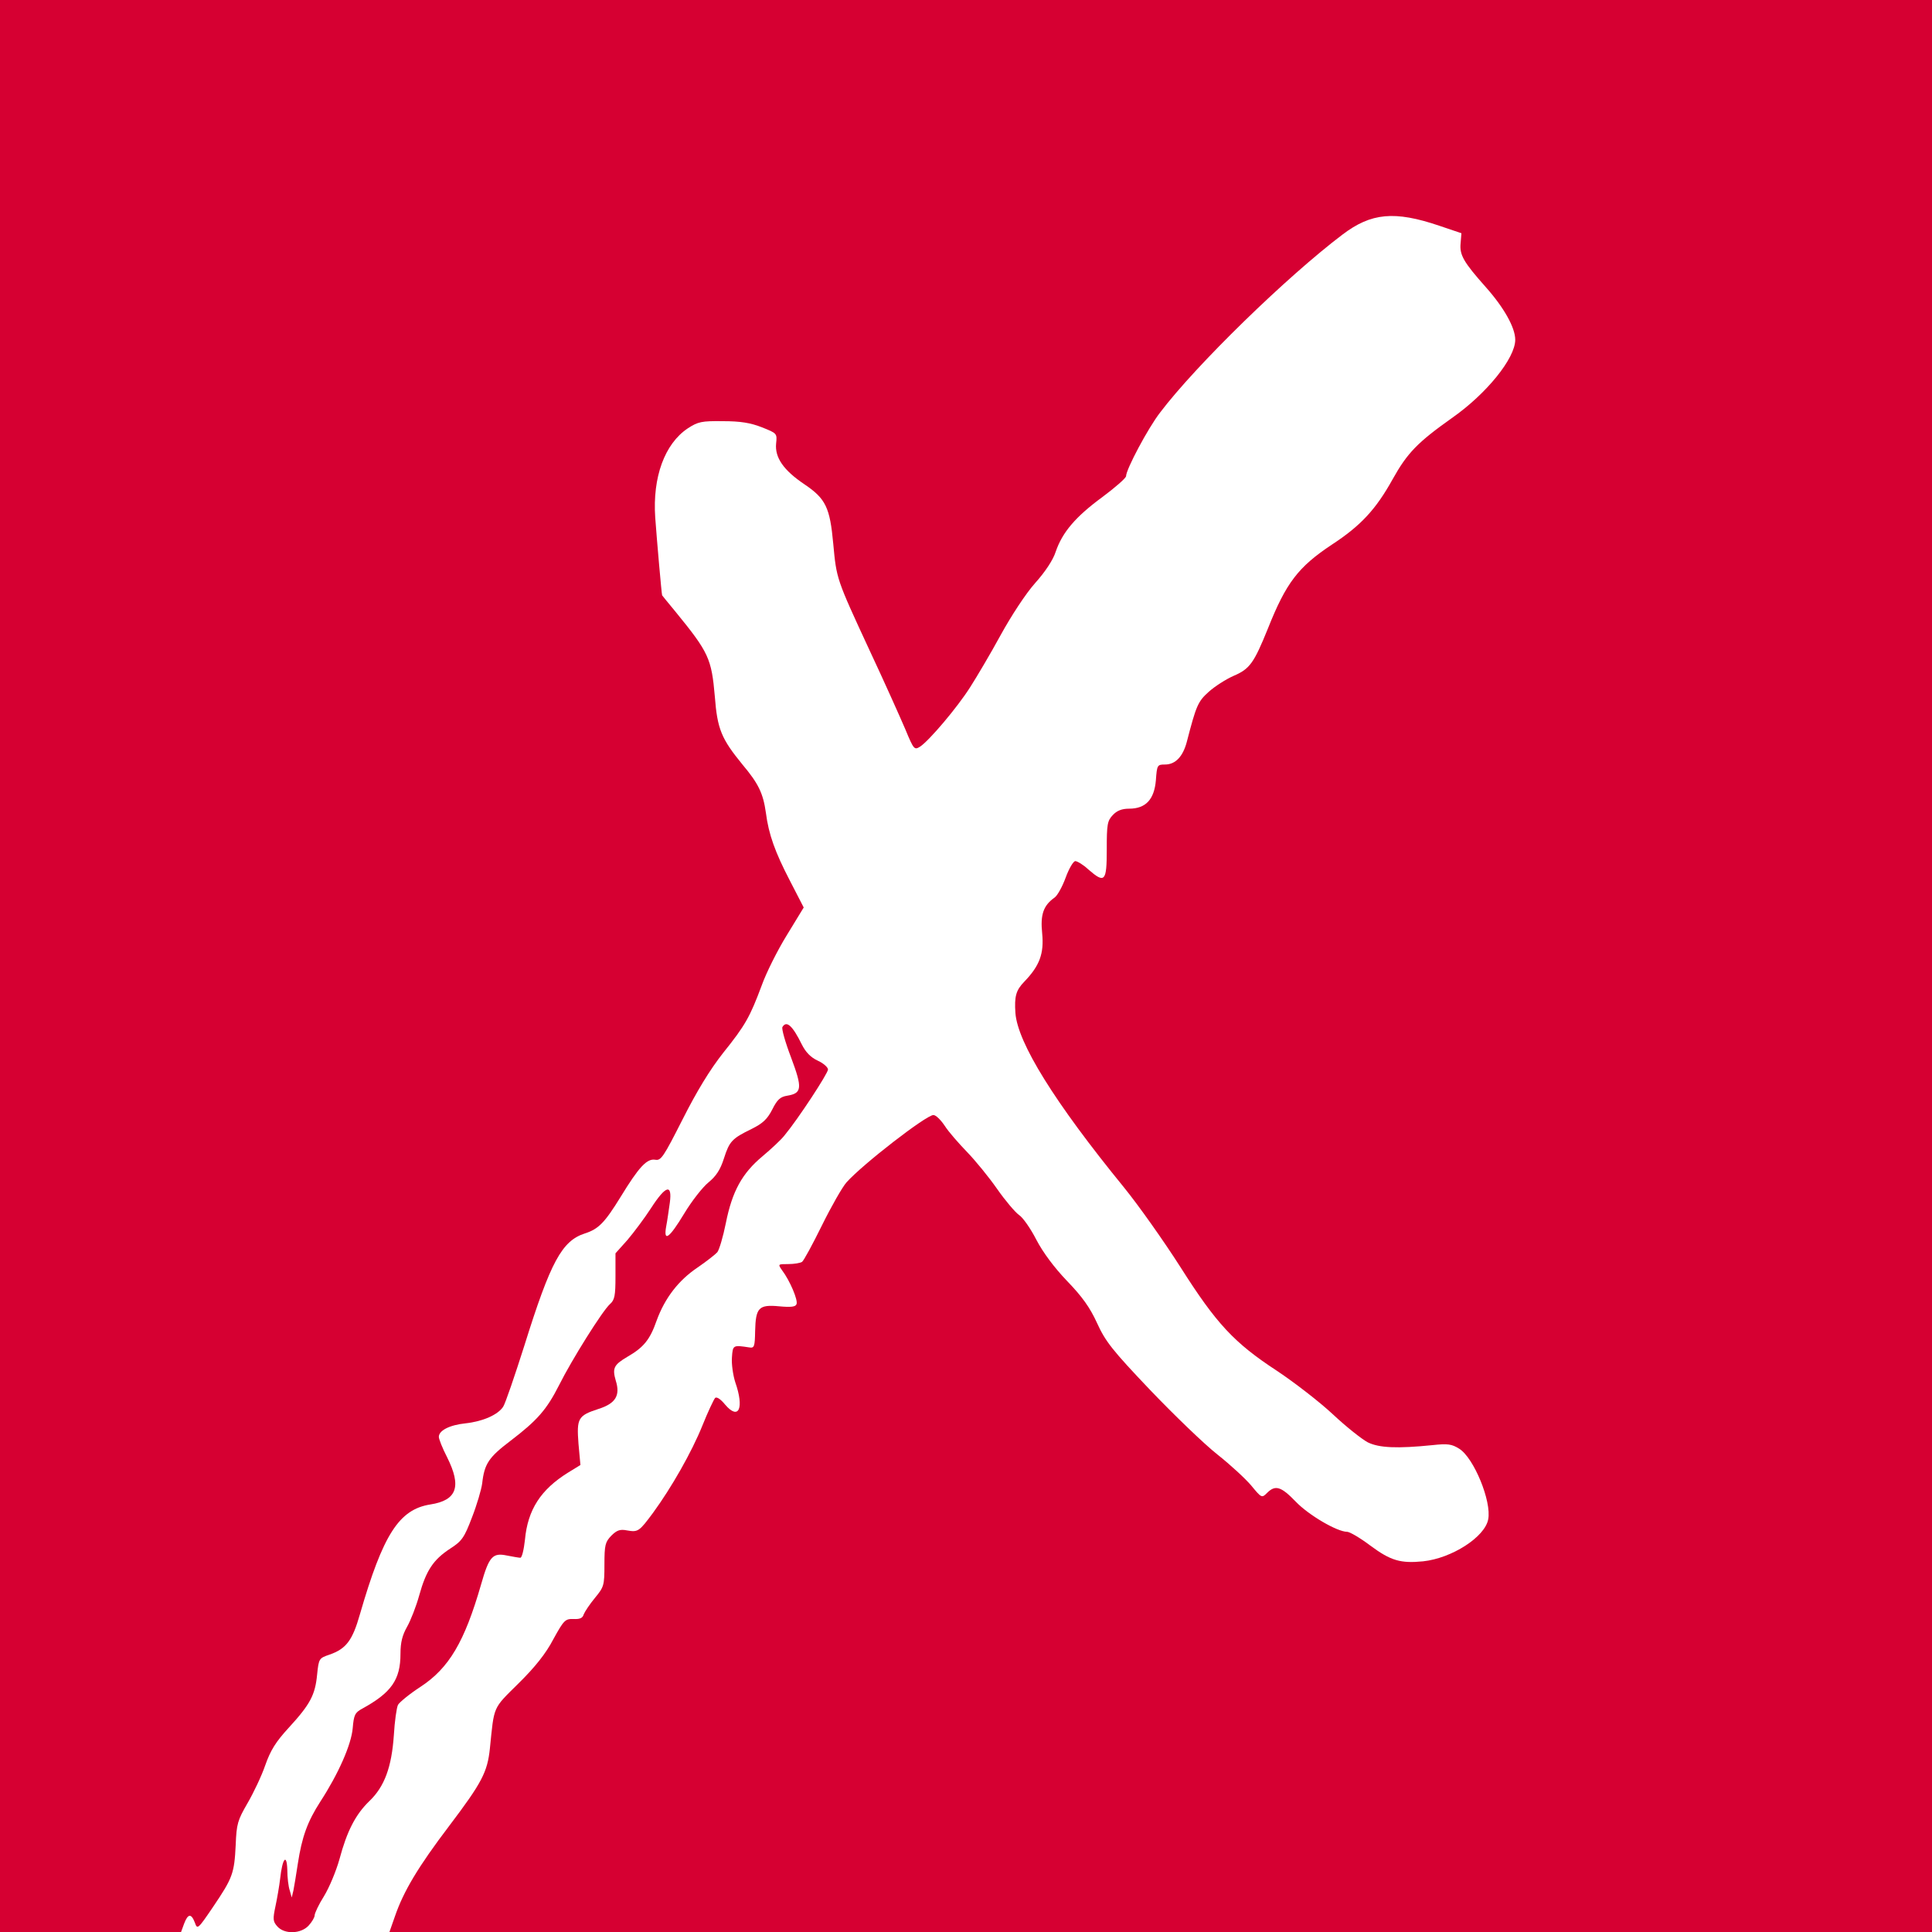
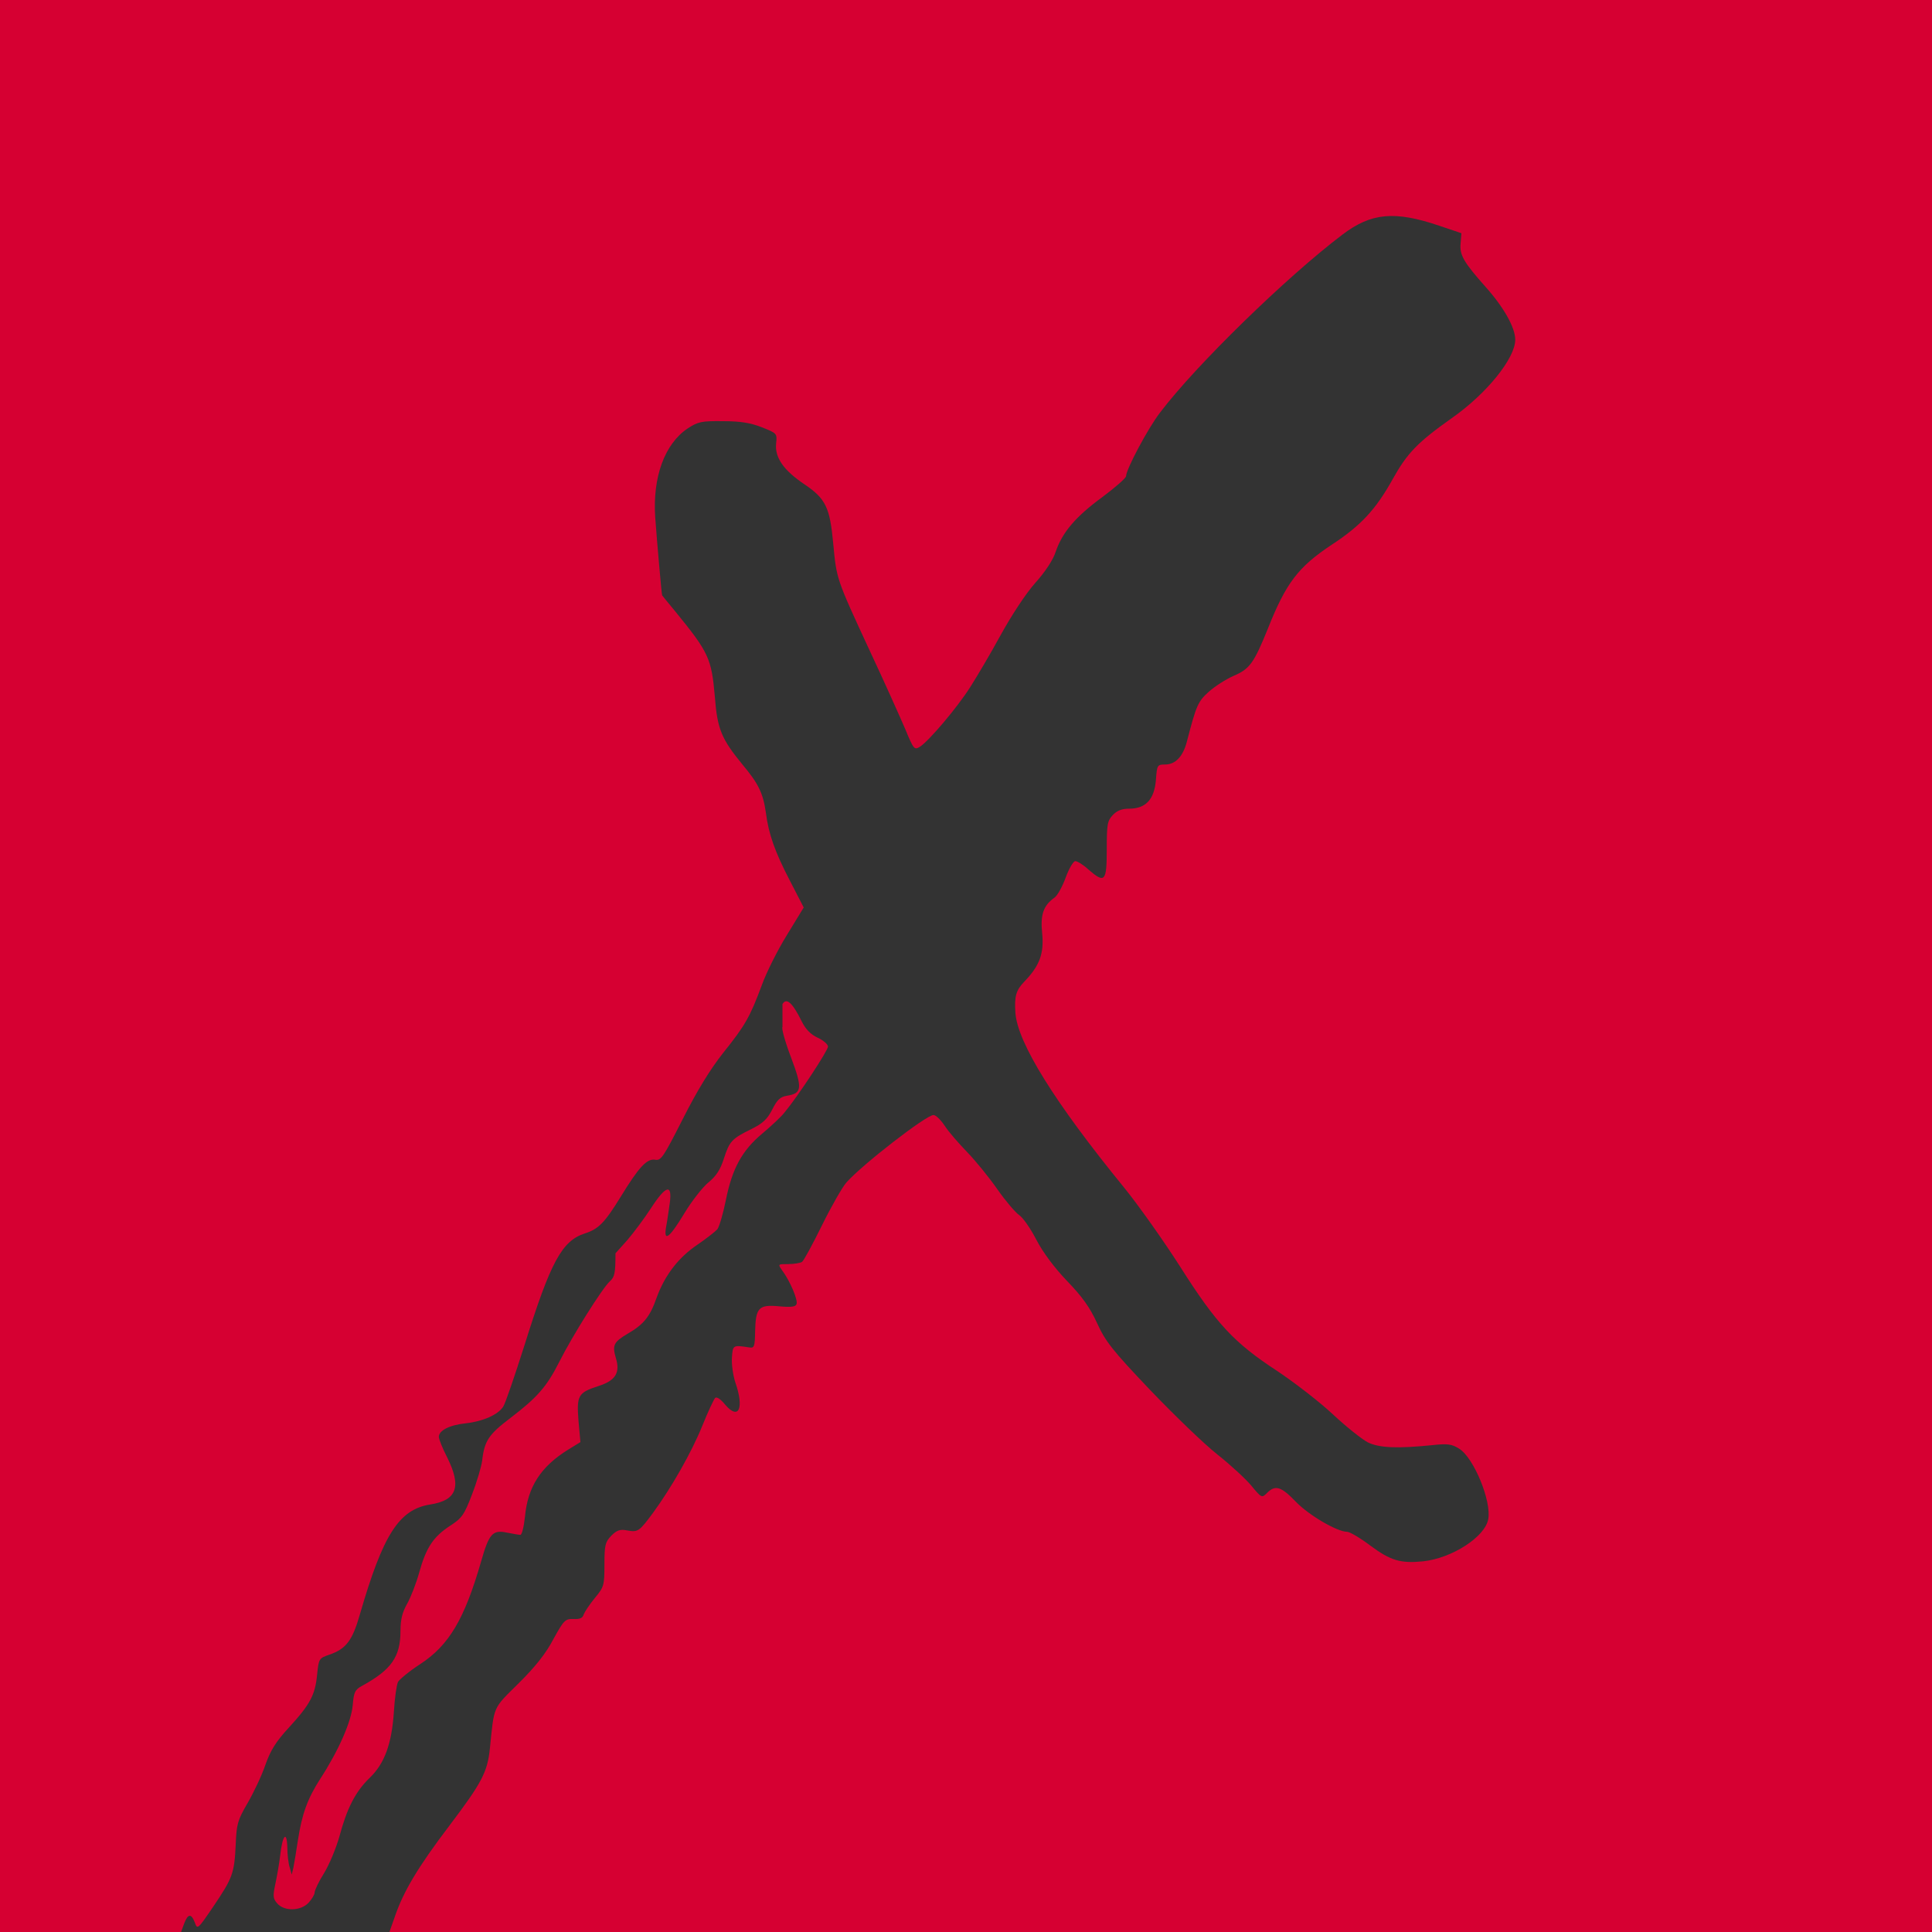
<svg xmlns="http://www.w3.org/2000/svg" xmlns:ns1="http://sodipodi.sourceforge.net/DTD/sodipodi-0.dtd" xmlns:ns2="http://www.inkscape.org/namespaces/inkscape" version="1.0" width="700pt" height="700pt" viewBox="0 0 700 700" preserveAspectRatio="xMidYMid meet" id="svg2" ns1:docname="https://www.axminstertools.com/static/version1749651356/frontend/Axminster/uk/en_GB/Magento_Theme/favicons/favicon.svg" ns2:version="1.4 (e7c3feb1, 2024-10-09)">
  <rect x="0" y="0" width="700" height="700" fill="#333333" stroke="none" />
  <defs id="defs2" />
  <ns1:namedview id="namedview2" pagecolor="#ffffff" bordercolor="#000000" borderopacity="0.25" ns2:showpageshadow="2" ns2:pageopacity="0.0" ns2:pagecheckerboard="true" ns2:deskcolor="#d1d1d1" ns2:document-units="pt" ns2:zoom="12.076869" ns2:cx="156.45612" ns2:cy="921.8449" ns2:window-width="1432" ns2:window-height="769" ns2:window-x="0" ns2:window-y="25" ns2:window-maximized="0" ns2:current-layer="layer1" />
  <g ns2:groupmode="layer" id="layer1" ns2:label="bg" transform="matrix(0.993,0,0,0.988,4.776,4.75)" style="fill:#d60032;fill-opacity:1">
-     <rect style="fill:#ffffff;fill-opacity:1;stroke:#ffffff;stroke-width:0.75;stroke-opacity:1" id="rect3" width="704.016" height="707.813" x="-4.433" y="-4.433" />
-   </g>
+     </g>
  <g transform="translate(0,700) scale(0.1,-0.1)" fill="#000000" stroke="none" id="g2" style="fill:#d60032;fill-opacity:1">
    <path d="M 0,3500 V 0 h 328 328 l 11,30 c 14,37 26,38 39,4 9,-26 11,-24 66,57 71,105 77,121 82,225 3,76 7,89 43,151 22,38 51,99 64,137 19,54 38,85 86,137 77,84 95,118 102,192 6,58 7,59 45,72 60,21 83,51 110,146 84,290 142,380 255,398 97,15 114,65 61,171 -17,33 -30,66 -30,74 0,23 39,43 97,49 63,7 117,31 136,60 8,12 42,112 77,222 95,304 136,379 219,406 50,16 72,39 130,133 66,108 95,139 125,134 21,-4 30,10 99,146 52,103 99,180 147,241 81,101 97,130 140,245 16,45 57,127 91,182 l 61,100 -50,97 c -54,104 -77,168 -87,246 -10,71 -27,106 -85,175 -76,93 -91,128 -100,246 -12,138 -22,160 -142,307 -27,32 -48,59 -49,60 -2,5 -19,199 -25,282 -10,146 34,267 118,323 37,24 50,27 127,26 64,0 100,-6 141,-22 55,-22 56,-22 52,-59 -5,-51 27,-97 103,-148 77,-52 92,-84 104,-215 12,-128 11,-126 131,-385 54,-115 112,-245 130,-287 31,-75 33,-76 54,-63 33,22 134,141 181,215 23,36 73,120 110,188 39,71 92,152 126,190 36,40 65,84 74,113 24,70 71,126 169,198 47,35 86,69 86,76 0,24 79,173 123,230 131,173 460,493 661,645 104,79 189,87 351,32 l 80,-27 -3,-37 c -4,-42 11,-68 91,-158 66,-74 107,-147 107,-191 0,-67 -104,-196 -230,-284 -124,-88 -161,-126 -214,-221 -61,-110 -116,-169 -220,-237 -122,-81 -166,-138 -232,-304 -51,-126 -66,-147 -125,-172 -27,-12 -68,-38 -90,-58 -39,-35 -45,-50 -79,-181 -14,-53 -41,-82 -79,-82 -28,0 -29,-2 -33,-57 -6,-70 -37,-103 -97,-103 -26,0 -44,-7 -59,-23 -20,-21 -22,-34 -22,-125 0,-117 -7,-124 -67,-72 -18,17 -40,30 -47,30 -7,0 -23,-27 -35,-60 -12,-33 -30,-65 -40,-72 -41,-29 -52,-62 -45,-130 7,-73 -9,-117 -65,-175 -30,-31 -36,-53 -32,-113 8,-108 141,-323 394,-633 52,-64 144,-194 204,-288 130,-205 194,-274 350,-376 63,-42 155,-113 203,-158 48,-45 105,-90 126,-101 41,-20 106,-23 234,-10 55,6 70,4 97,-13 53,-33 118,-191 105,-256 -12,-64 -132,-141 -236,-152 -81,-8 -117,2 -191,57 -37,28 -75,50 -84,50 -36,0 -139,60 -186,109 -53,55 -74,62 -104,32 -19,-19 -20,-19 -57,26 -20,24 -75,75 -123,113 -47,37 -157,143 -244,234 -137,144 -162,176 -192,242 -26,57 -54,96 -109,153 -46,48 -87,103 -111,149 -21,41 -49,81 -63,90 -13,9 -49,51 -79,94 -30,43 -79,103 -109,134 -30,31 -67,73 -81,95 -14,21 -32,39 -41,39 -26,0 -256,-178 -315,-244 -15,-17 -55,-87 -89,-156 -34,-69 -66,-128 -72,-132 -6,-4 -28,-8 -50,-8 -38,0 -38,0 -22,-23 28,-37 58,-108 52,-122 -3,-10 -20,-12 -63,-8 -74,7 -85,-5 -87,-90 -1,-56 -3,-62 -21,-59 -59,9 -60,9 -63,-36 -2,-24 4,-65 12,-90 33,-94 13,-139 -36,-82 -17,21 -31,30 -37,25 -5,-6 -26,-50 -46,-100 -39,-97 -113,-226 -178,-315 -51,-69 -55,-72 -95,-65 -25,5 -37,1 -57,-19 -22,-23 -25,-33 -25,-105 0,-76 -2,-81 -34,-120 -19,-23 -37,-50 -41,-60 -4,-14 -14,-18 -37,-17 -30,1 -35,-4 -73,-73 -27,-52 -67,-102 -127,-161 -94,-93 -87,-79 -103,-235 -9,-86 -29,-124 -147,-280 C 1514,235 1462,147 1431,57 L 1411,0 H 4206 7000 V 3500 7000 H 3500 0 Z" id="path1" style="display:inline;fill:#d60032;fill-opacity:1" />
-     <path d="m 2835,3279 c -4,-5 10,-55 31,-110 42,-112 40,-130 -14,-139 -25,-4 -36,-14 -54,-50 -18,-35 -34,-50 -74,-70 -72,-35 -81,-45 -101,-107 -13,-41 -28,-64 -56,-87 -21,-17 -61,-68 -88,-113 -55,-91 -76,-105 -65,-45 4,20 9,58 13,85 9,69 -15,62 -68,-20 -24,-37 -63,-89 -86,-116 l -43,-48 v -83 c 0,-71 -3,-86 -20,-101 -27,-24 -138,-201 -184,-293 -45,-89 -79,-128 -176,-202 -79,-60 -95,-83 -103,-155 -3,-22 -19,-77 -37,-123 -28,-74 -37,-86 -79,-113 -61,-40 -87,-79 -112,-169 -11,-40 -31,-91 -44,-114 -17,-30 -24,-56 -24,-98 0,-94 -33,-141 -139,-199 -26,-14 -30,-23 -34,-70 -5,-60 -52,-166 -117,-266 -47,-73 -67,-128 -82,-226 -6,-39 -13,-83 -16,-97 l -6,-25 -7,25 c -5,14 -9,48 -9,75 -2,62 -18,42 -26,-32 -3,-26 -11,-72 -17,-100 -10,-47 -9,-55 7,-73 26,-29 85,-27 113,3 12,13 22,30 22,37 0,8 15,40 34,70 19,31 44,91 56,134 27,101 58,162 109,211 54,52 80,122 88,238 3,51 10,100 15,110 5,9 41,39 81,65 104,68 160,163 220,371 29,102 42,116 94,105 21,-4 43,-8 48,-8 6,-1 13,29 17,65 10,109 57,182 157,244 l 44,27 -7,77 c -7,92 -2,102 72,126 63,20 80,49 63,103 -13,45 -7,57 42,86 59,34 82,62 106,131 30,82 79,146 149,193 32,22 64,47 71,55 7,9 21,56 31,106 23,115 59,180 132,241 32,27 69,61 81,77 49,59 157,224 157,238 0,8 -17,23 -37,32 -26,12 -44,31 -58,59 -33,67 -55,88 -70,63 z" id="path2" style="display:inline;fill:#d60032;fill-opacity:1" />
+     <path d="m 2835,3279 c -4,-5 10,-55 31,-110 42,-112 40,-130 -14,-139 -25,-4 -36,-14 -54,-50 -18,-35 -34,-50 -74,-70 -72,-35 -81,-45 -101,-107 -13,-41 -28,-64 -56,-87 -21,-17 -61,-68 -88,-113 -55,-91 -76,-105 -65,-45 4,20 9,58 13,85 9,69 -15,62 -68,-20 -24,-37 -63,-89 -86,-116 l -43,-48 c 0,-71 -3,-86 -20,-101 -27,-24 -138,-201 -184,-293 -45,-89 -79,-128 -176,-202 -79,-60 -95,-83 -103,-155 -3,-22 -19,-77 -37,-123 -28,-74 -37,-86 -79,-113 -61,-40 -87,-79 -112,-169 -11,-40 -31,-91 -44,-114 -17,-30 -24,-56 -24,-98 0,-94 -33,-141 -139,-199 -26,-14 -30,-23 -34,-70 -5,-60 -52,-166 -117,-266 -47,-73 -67,-128 -82,-226 -6,-39 -13,-83 -16,-97 l -6,-25 -7,25 c -5,14 -9,48 -9,75 -2,62 -18,42 -26,-32 -3,-26 -11,-72 -17,-100 -10,-47 -9,-55 7,-73 26,-29 85,-27 113,3 12,13 22,30 22,37 0,8 15,40 34,70 19,31 44,91 56,134 27,101 58,162 109,211 54,52 80,122 88,238 3,51 10,100 15,110 5,9 41,39 81,65 104,68 160,163 220,371 29,102 42,116 94,105 21,-4 43,-8 48,-8 6,-1 13,29 17,65 10,109 57,182 157,244 l 44,27 -7,77 c -7,92 -2,102 72,126 63,20 80,49 63,103 -13,45 -7,57 42,86 59,34 82,62 106,131 30,82 79,146 149,193 32,22 64,47 71,55 7,9 21,56 31,106 23,115 59,180 132,241 32,27 69,61 81,77 49,59 157,224 157,238 0,8 -17,23 -37,32 -26,12 -44,31 -58,59 -33,67 -55,88 -70,63 z" id="path2" style="display:inline;fill:#d60032;fill-opacity:1" />
  </g>
</svg>